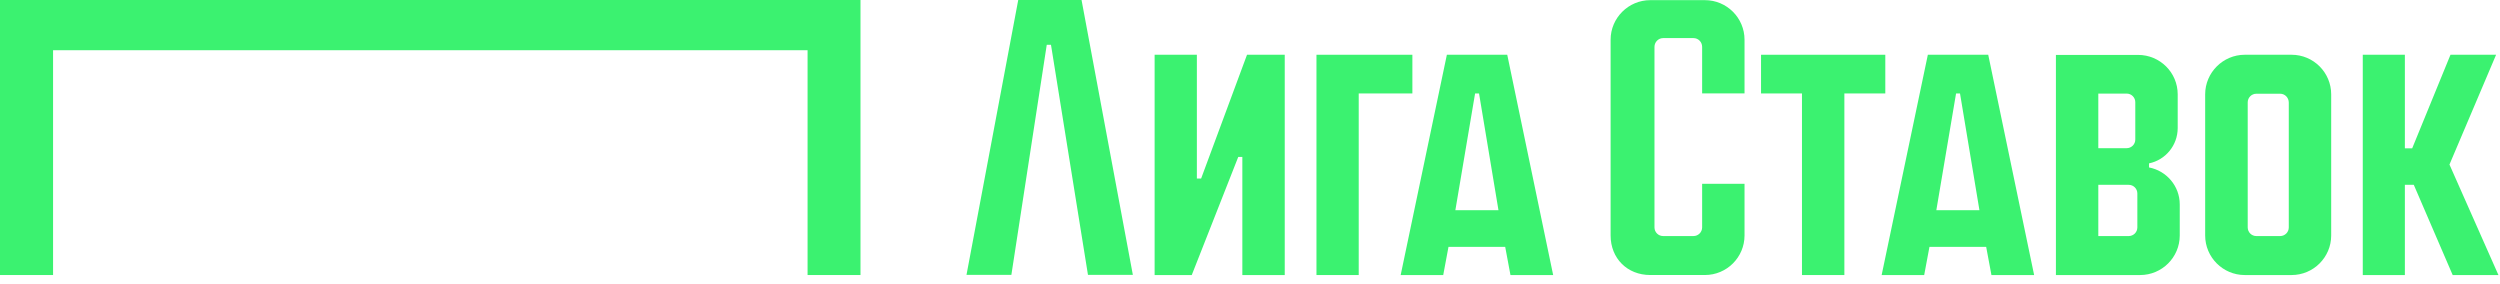
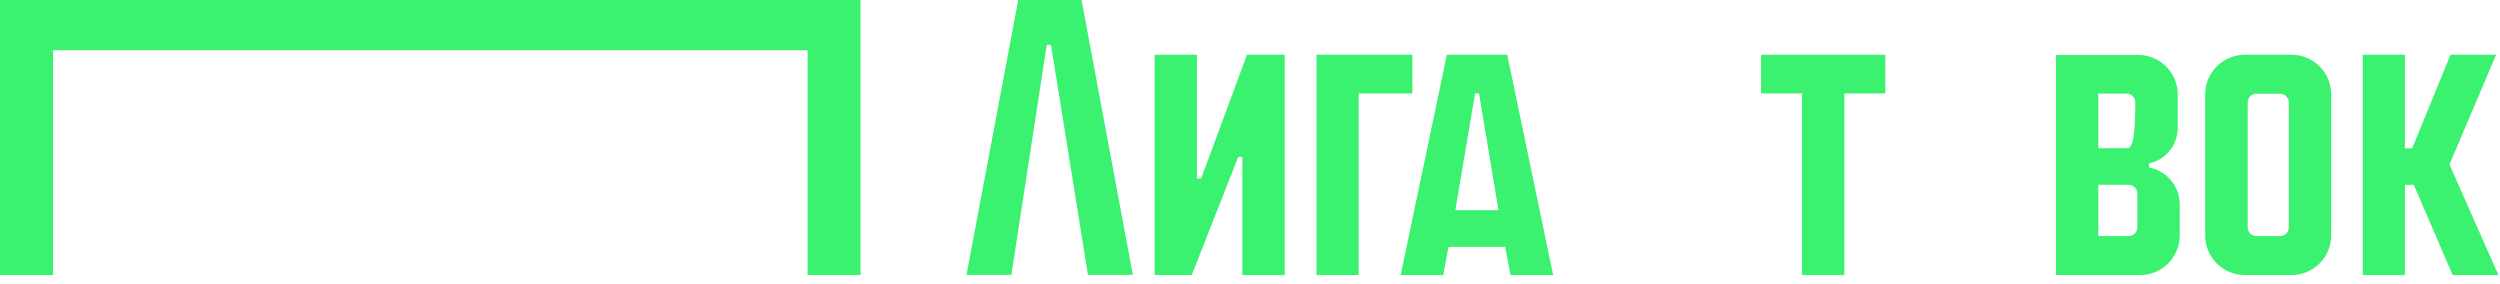
<svg xmlns="http://www.w3.org/2000/svg" width="238" height="27" viewBox="0 0 238 27" fill="none">
  <path d="M0 0V26.183H5.052V4.781H76.881V26.183H81.919V0H0Z" fill="#3BF270" />
-   <path d="M162.307 0.014H157.102C155.029 0.014 153.33 1.709 153.33 3.78V22.416C153.33 24.598 154.917 26.182 157.102 26.182H162.307C164.382 26.182 166.079 24.501 166.079 22.416V17.496H162.043V21.652C162.043 22.11 161.667 22.472 161.222 22.472H158.327C157.868 22.472 157.506 22.096 157.506 21.652V4.461C157.506 4.002 157.882 3.627 158.327 3.627H161.222C161.681 3.627 162.043 4.002 162.043 4.461V8.894H166.079V3.78C166.079 1.709 164.395 0.014 162.307 0.014Z" fill="#3BF270" />
  <path d="M179.481 5.213H167.651V8.896H171.548V26.184H175.584V8.896H179.481V5.213Z" fill="#3BF270" />
  <path d="M114.346 16.998H113.942V5.213H109.92V26.184H113.455L117.881 14.941H118.271V26.184H122.307V5.213H118.716L114.346 16.998Z" fill="#3BF270" />
  <path d="M96.936 0L92.01 26.169H96.282L99.651 4.266H100.054L103.575 26.169H107.848L102.963 0H96.936Z" fill="#3BF270" />
-   <path d="M183.531 5.213L179.133 26.184H183.183L183.684 23.502H189.084L189.585 26.184H193.649L189.279 5.213H183.531ZM184.338 20.014L186.217 8.896H186.593L188.443 20.014H184.338Z" fill="#3BF270" />
  <path d="M137.742 5.213L133.344 26.184H137.395L137.896 23.502H143.295L143.796 26.184H147.861L143.49 5.213H137.742ZM138.55 20.014L140.428 8.896H140.804L142.655 20.014H138.55Z" fill="#3BF270" />
  <path d="M134.459 5.213H125.328V26.184H129.35V8.896H134.459V5.213Z" fill="#3BF270" />
  <path d="M218.158 5.213H213.703C211.63 5.213 209.932 6.908 209.932 8.979V22.418C209.932 24.488 211.616 26.184 213.703 26.184H218.158C220.231 26.184 221.929 24.502 221.929 22.418V8.979C221.929 6.908 220.245 5.213 218.158 5.213ZM217.892 21.653C217.892 22.112 217.517 22.473 217.071 22.473H214.803C214.343 22.473 213.982 22.098 213.982 21.653V9.743C213.982 9.285 214.357 8.923 214.803 8.923H217.071C217.531 8.923 217.892 9.299 217.892 9.771V21.667V21.653Z" fill="#3BF270" />
  <path d="M237.628 5.213H233.286L229.64 14.121H228.944V5.213H224.936V26.184H228.944V17.595H229.793L233.495 26.184H237.851L233.189 15.664L237.628 5.213Z" fill="#3BF270" />
-   <path d="M204.589 15.941V15.552C206.147 15.233 207.317 13.843 207.317 12.189V8.979C207.317 6.908 205.632 5.227 203.545 5.227H195.723V26.184H203.74C205.813 26.184 207.512 24.502 207.512 22.418V19.457C207.512 17.72 206.258 16.261 204.589 15.941ZM199.759 8.909H202.459C202.918 8.909 203.28 9.285 203.28 9.729V13.287C203.28 13.746 202.904 14.107 202.459 14.107H199.759V8.895V8.909ZM203.476 21.653C203.476 22.112 203.099 22.473 202.654 22.473H199.759V17.595H202.654C203.113 17.595 203.476 17.97 203.476 18.415V21.639V21.653Z" fill="#3BF270" />
+   <path d="M204.589 15.941V15.552C206.147 15.233 207.317 13.843 207.317 12.189V8.979C207.317 6.908 205.632 5.227 203.545 5.227H195.723V26.184H203.74C205.813 26.184 207.512 24.502 207.512 22.418V19.457C207.512 17.72 206.258 16.261 204.589 15.941ZM199.759 8.909H202.459C202.918 8.909 203.28 9.285 203.28 9.729C203.28 13.746 202.904 14.107 202.459 14.107H199.759V8.895V8.909ZM203.476 21.653C203.476 22.112 203.099 22.473 202.654 22.473H199.759V17.595H202.654C203.113 17.595 203.476 17.97 203.476 18.415V21.639V21.653Z" fill="#3BF270" />
</svg>